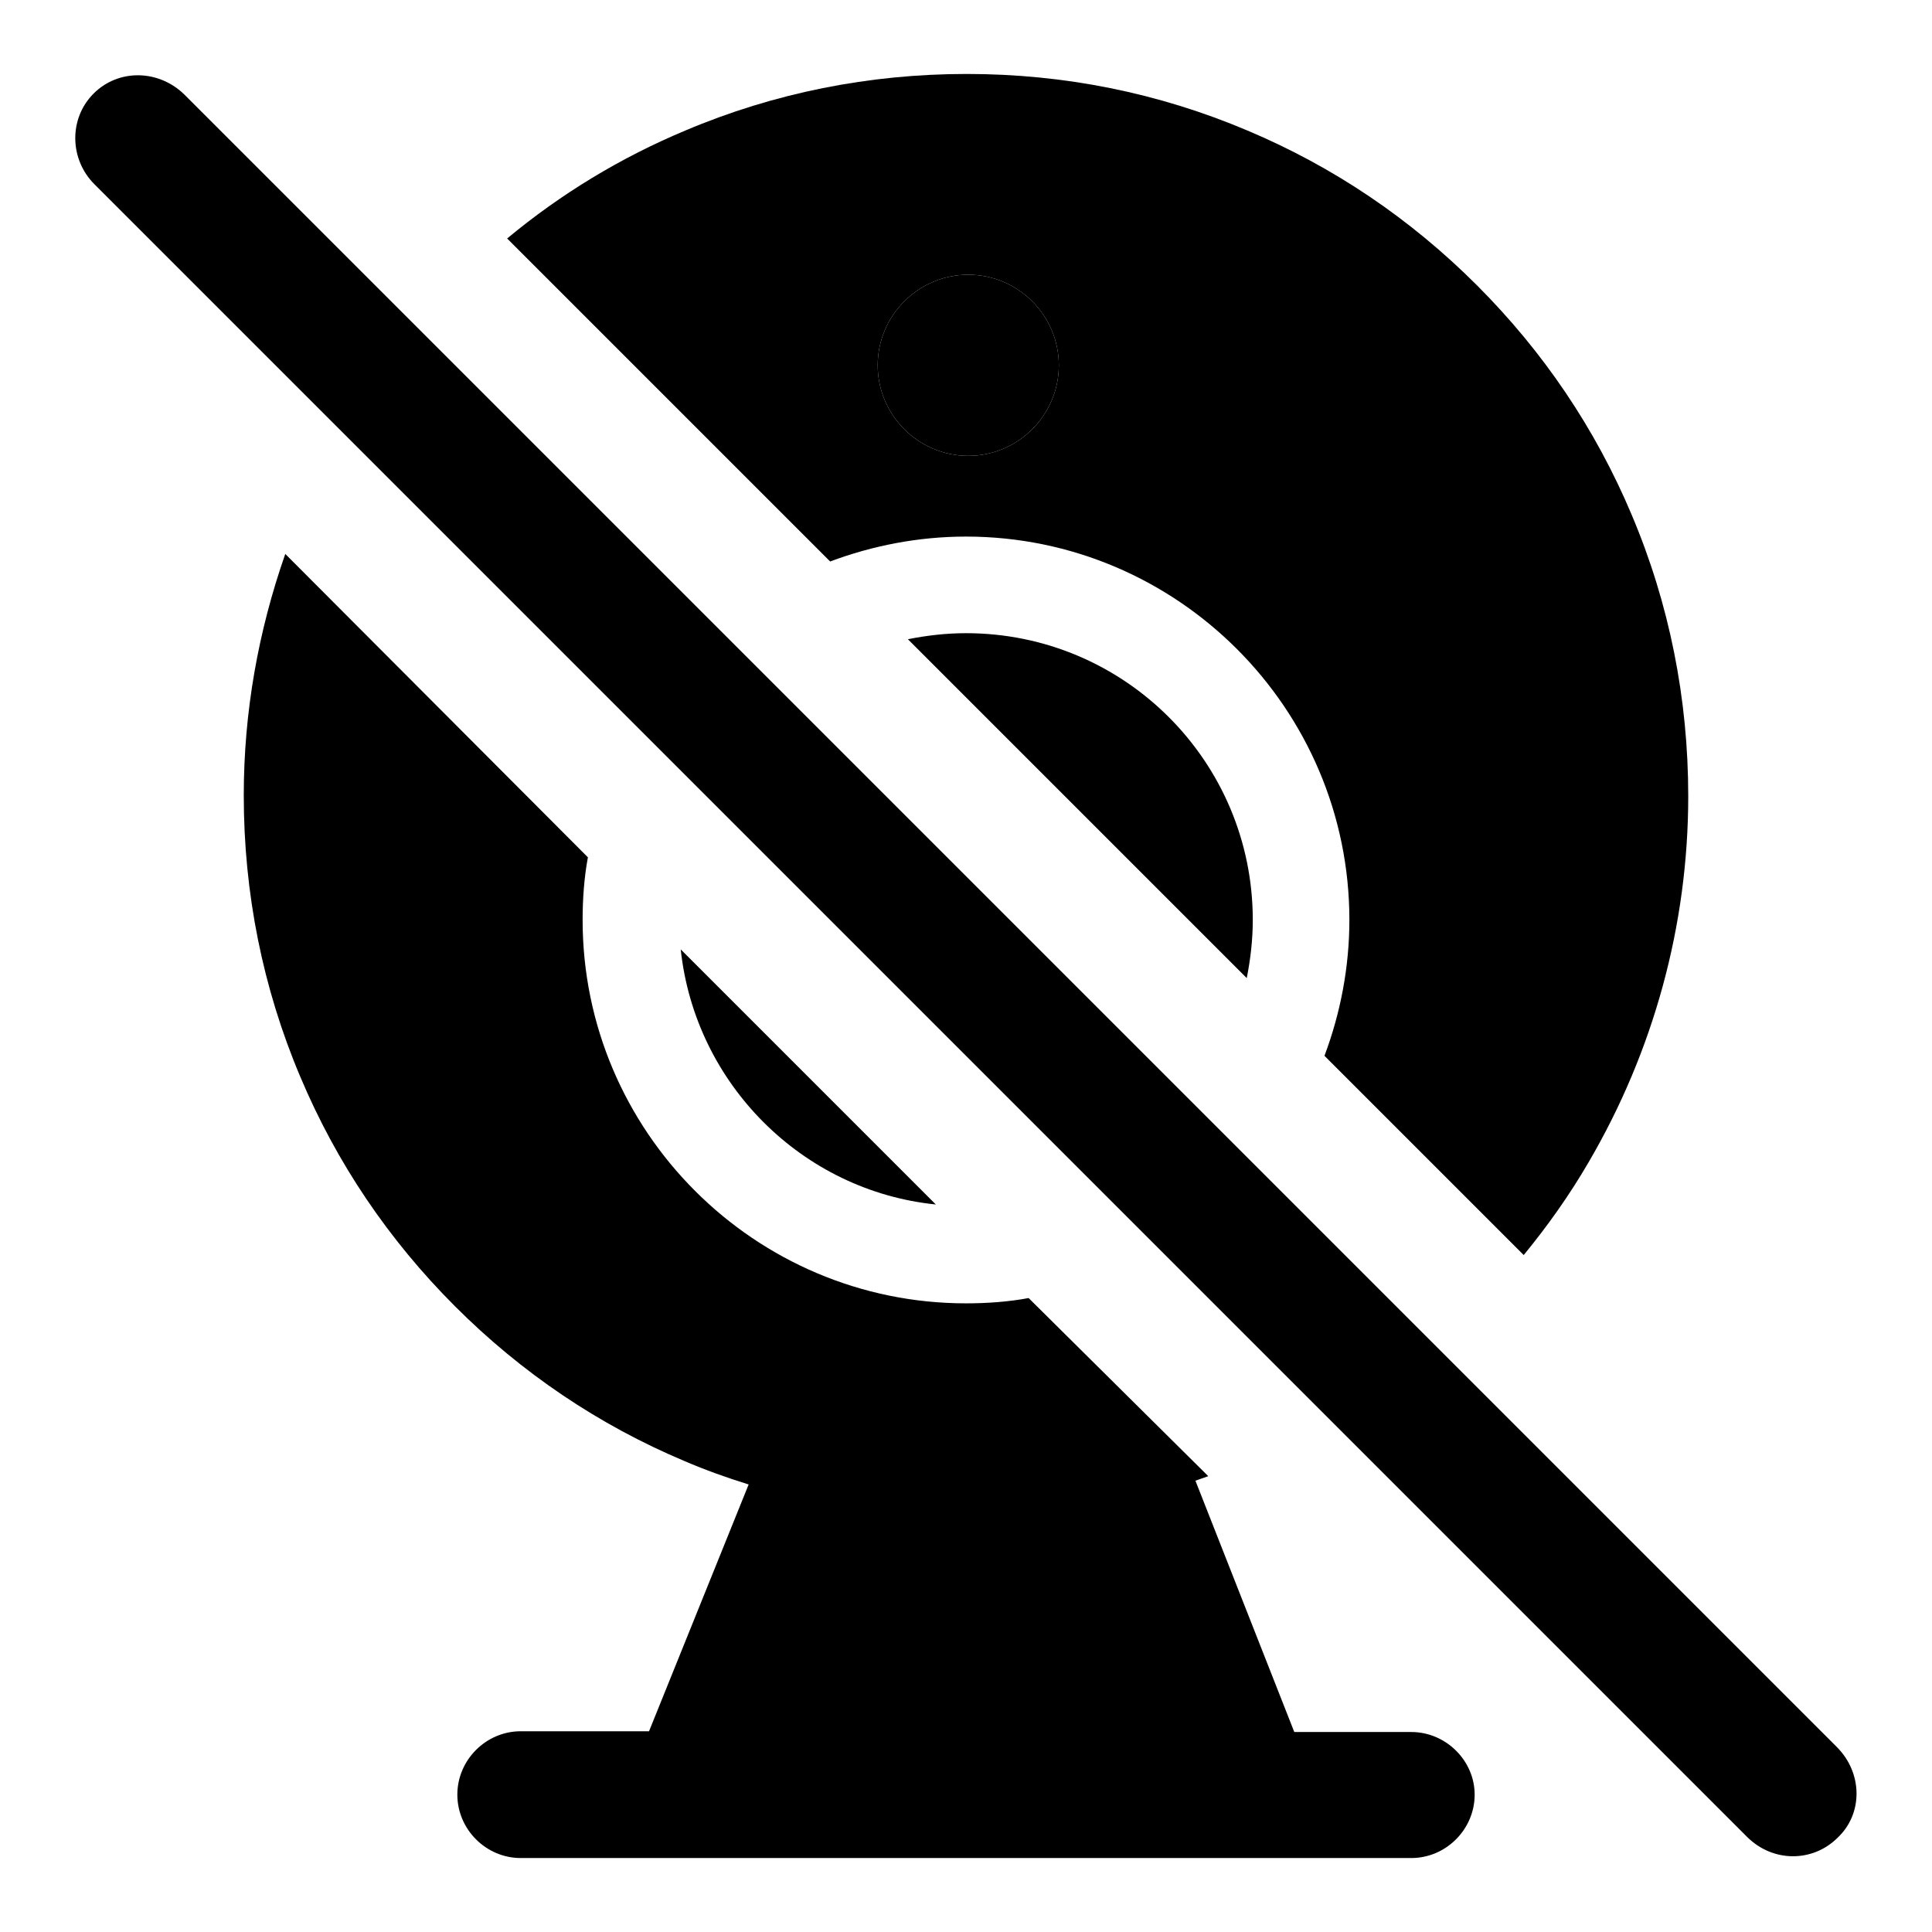
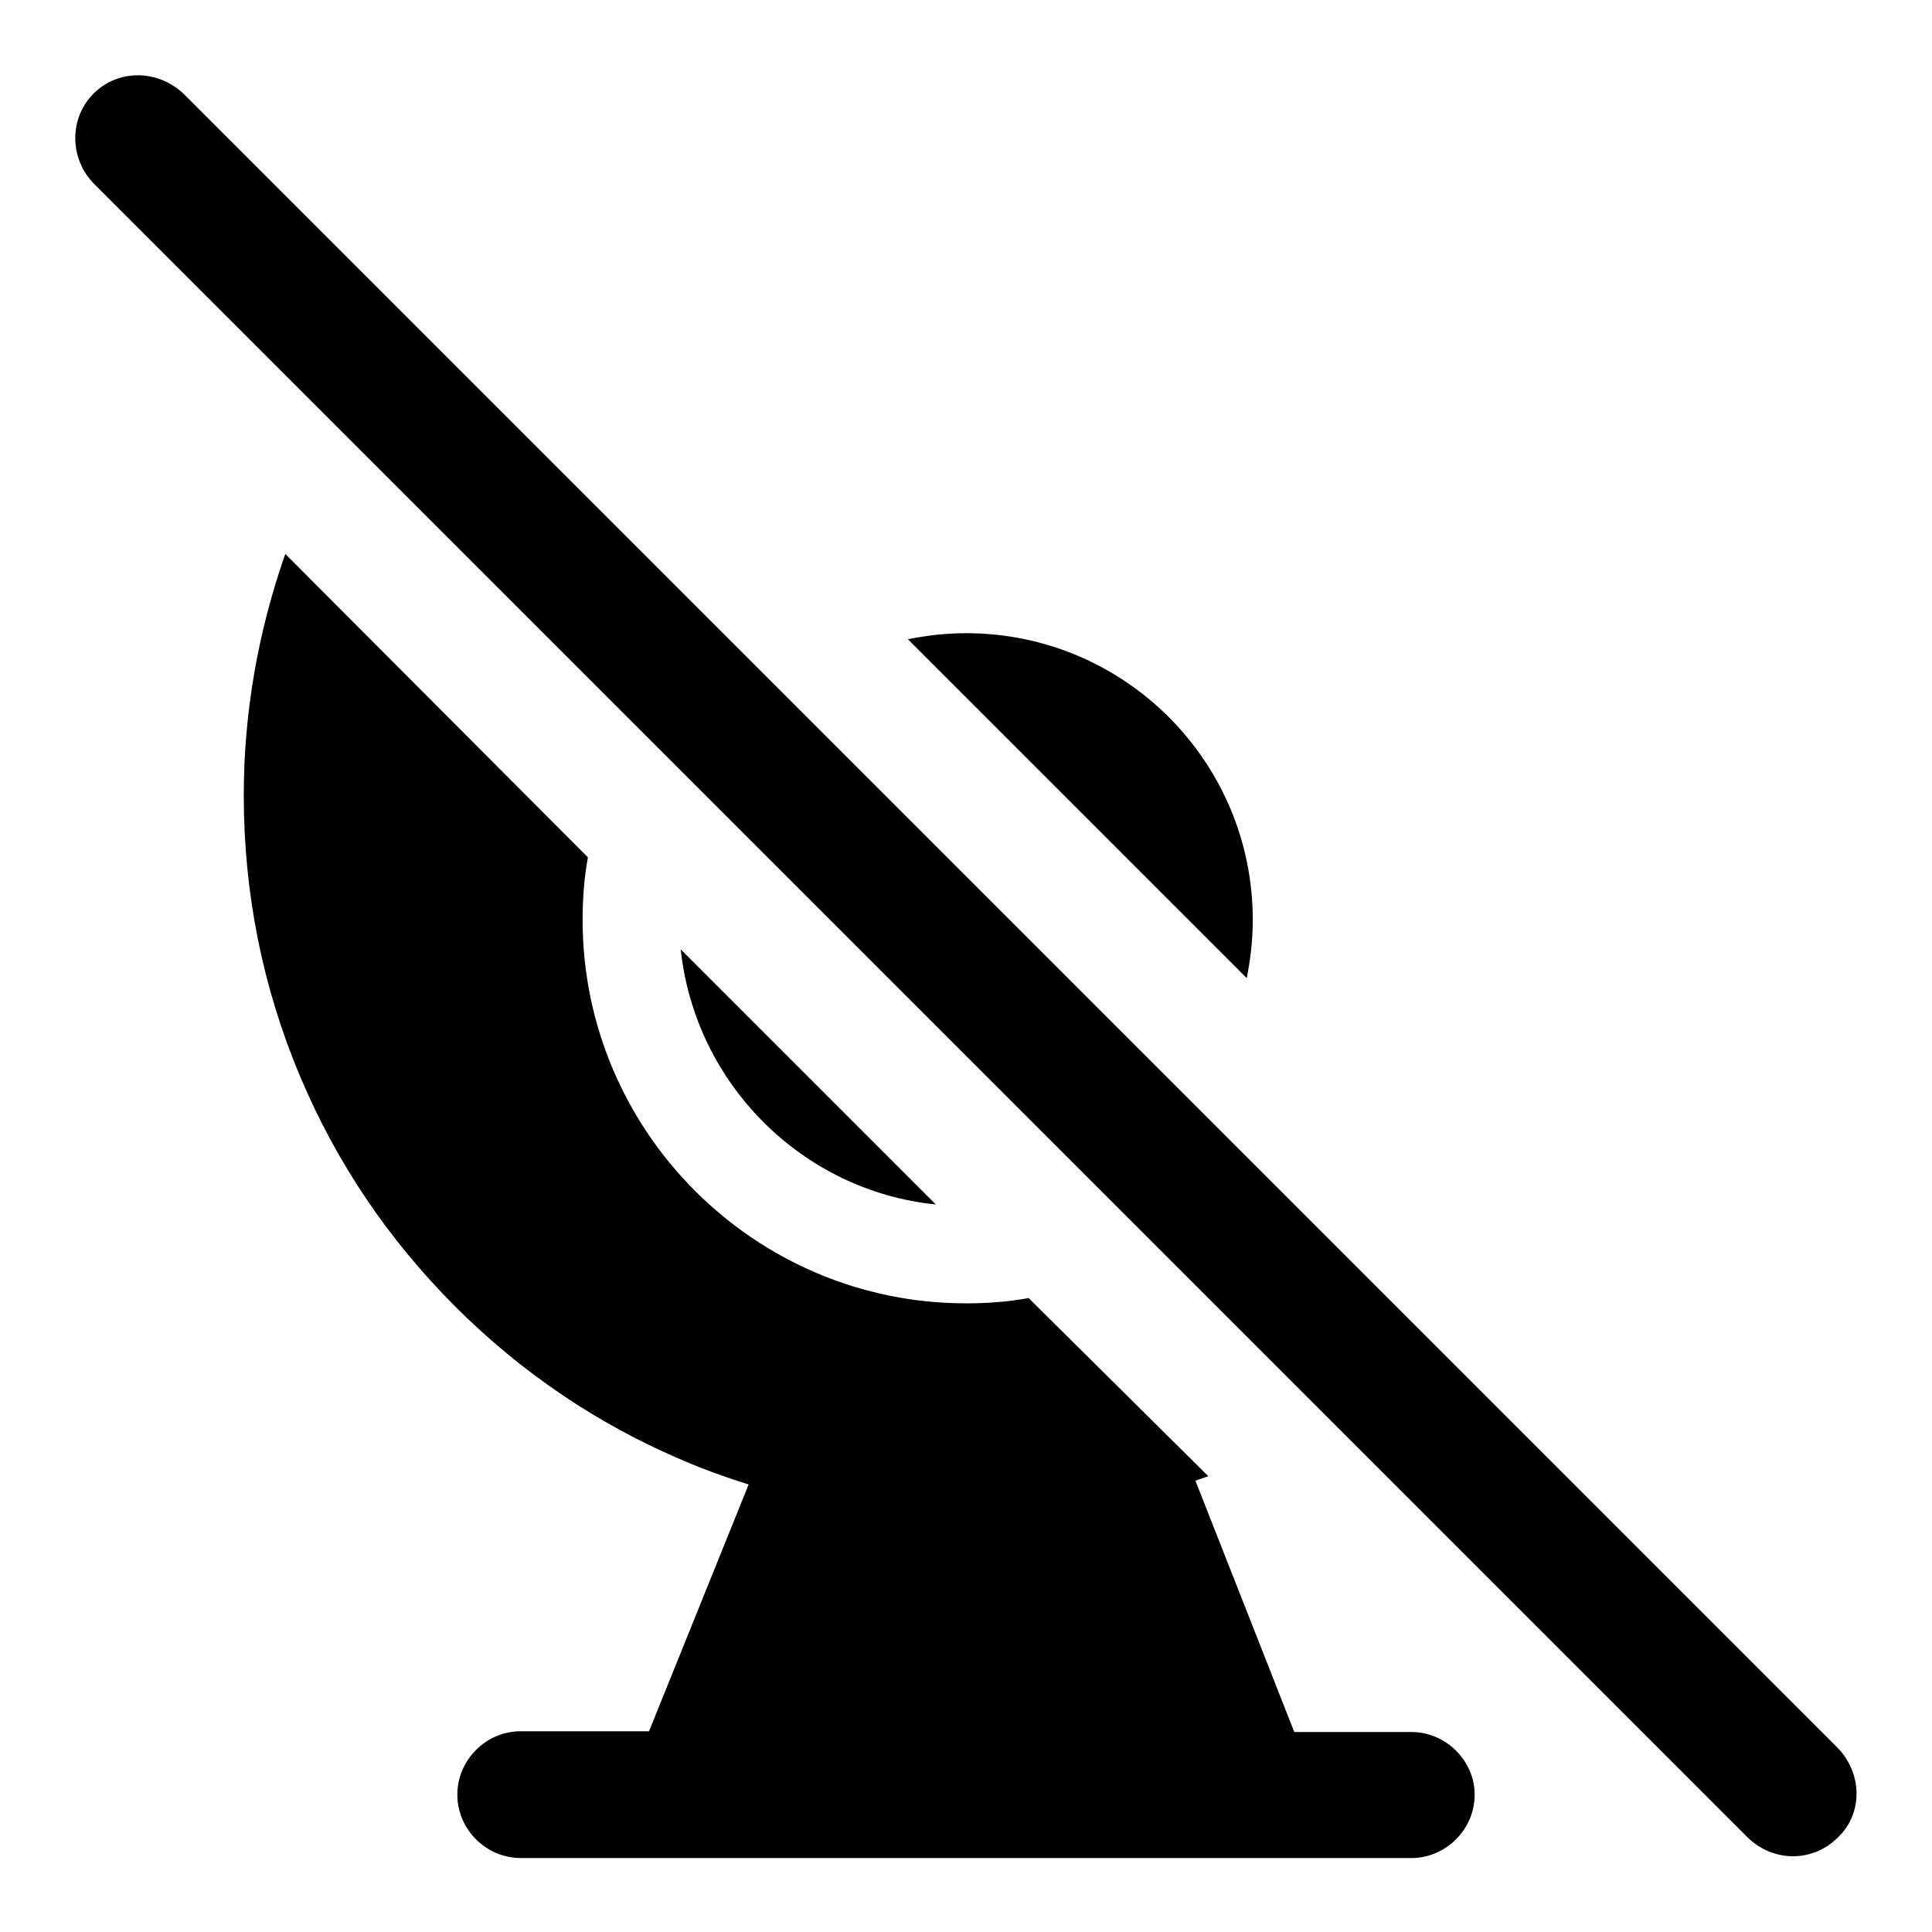
<svg xmlns="http://www.w3.org/2000/svg" version="1.1" x="0px" y="0px" viewBox="0 0 256 256" enable-background="new 0 0 256 256" xml:space="preserve">
  <g>
    <g>
-       <path fill="#000000" d="M128.3,60.4c6.6,0,12-5.4,12-12c0-6.6-5.4-12-12-12c-6.6,0-12,5.4-12,12S121.7,60.4,128.3,60.4z" />
-       <path fill="#000000" d="M128,71.1c28,0,50.8,22.8,50.8,50.8c0,6.3-1.2,12.4-3.3,18l26.4,26.4c3.2-3.9,6.1-8,8.6-12.3c8.6-14.7,13.2-31.4,13.2-48.5c0-12.9-2.5-25.5-7.5-37.3c-4.8-11.4-11.7-21.6-20.5-30.4c-8.8-8.8-19-15.7-30.4-20.5c-11.8-5-24.3-7.5-37.2-7.5s-25.5,2.5-37.3,7.5c-8.6,3.6-16.5,8.4-23.6,14.3L110,74.4C115.6,72.3,121.7,71.1,128,71.1z M128.3,36.4c6.6,0,12,5.4,12,12c0,6.6-5.4,12-12,12c-6.6,0-12-5.4-12-12C116.3,41.8,121.7,36.4,128.3,36.4z" />
      <path fill="#000000" d="M187,229.5h-15.5l-13.1-33.3c0.6-0.2,1.1-0.4,1.7-0.6L136.3,172c-2.7,0.5-5.5,0.7-8.3,0.7c-28,0-50.8-22.8-50.8-50.8c0-2.8,0.2-5.6,0.7-8.3L37.8,73.4c-3.6,10.3-5.5,21-5.5,32c0,12.9,2.5,25.5,7.5,37.3c4.8,11.4,11.7,21.6,20.5,30.4c8.8,8.8,19,15.7,30.4,20.5c2.8,1.2,5.6,2.2,8.5,3.1l-13.2,32.7h-17c-4.6,0-8.4,3.8-8.4,8.4c0,4.6,3.8,8.4,8.4,8.4H187c4.6,0,8.4-3.8,8.4-8.4C195.4,233.3,191.6,229.5,187,229.5z" />
      <path fill="#000000" d="M124,159.6l-33.8-33.8C92.1,143.6,106.3,157.8,124,159.6z" />
      <path fill="#000000" d="M128,83.9c-2.6,0-5.2,0.3-7.7,0.8l44.9,44.9c0.5-2.5,0.8-5.1,0.8-7.7C166,100.9,149,83.9,128,83.9z" />
      <path fill="#000000" d="M243.4,231.5l-219-219c-3.4-3.3-8.7-3.4-12-0.1c-3.3,3.3-3.2,8.7,0.1,12l219,219c3.4,3.4,8.7,3.4,12,0.1C246.9,240.3,246.8,234.9,243.4,231.5z" />
    </g>
  </g>
</svg>